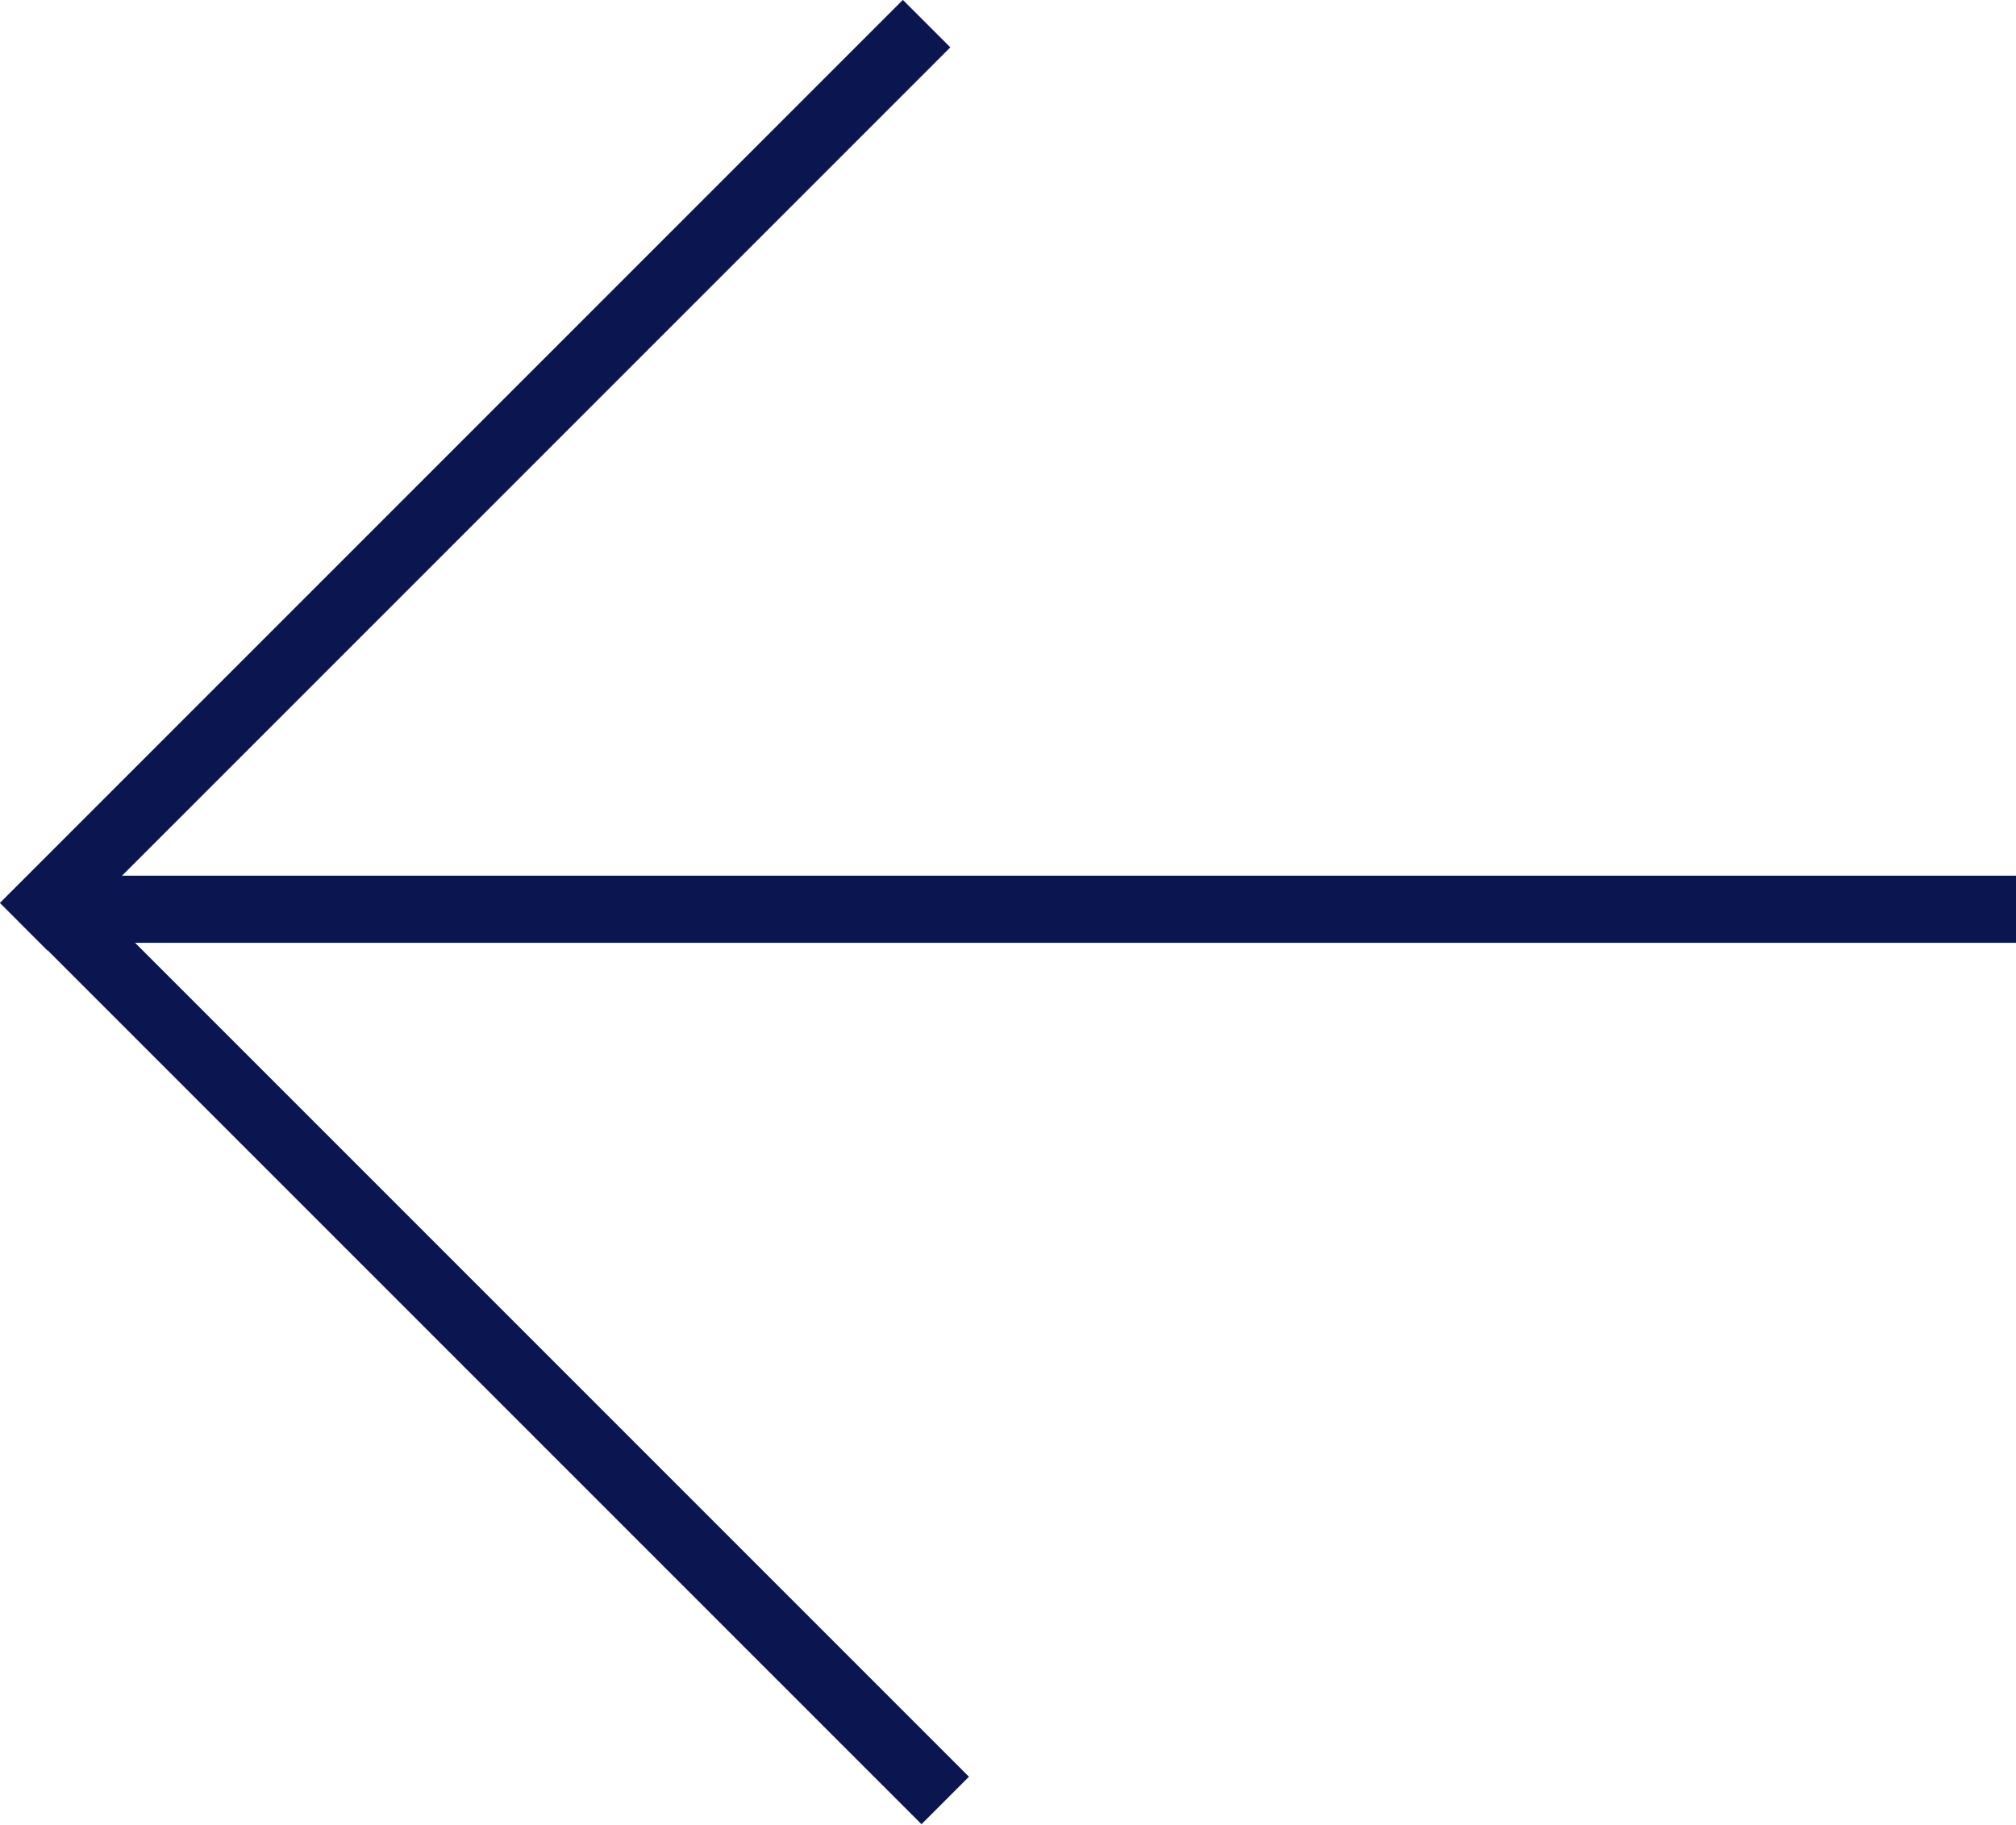
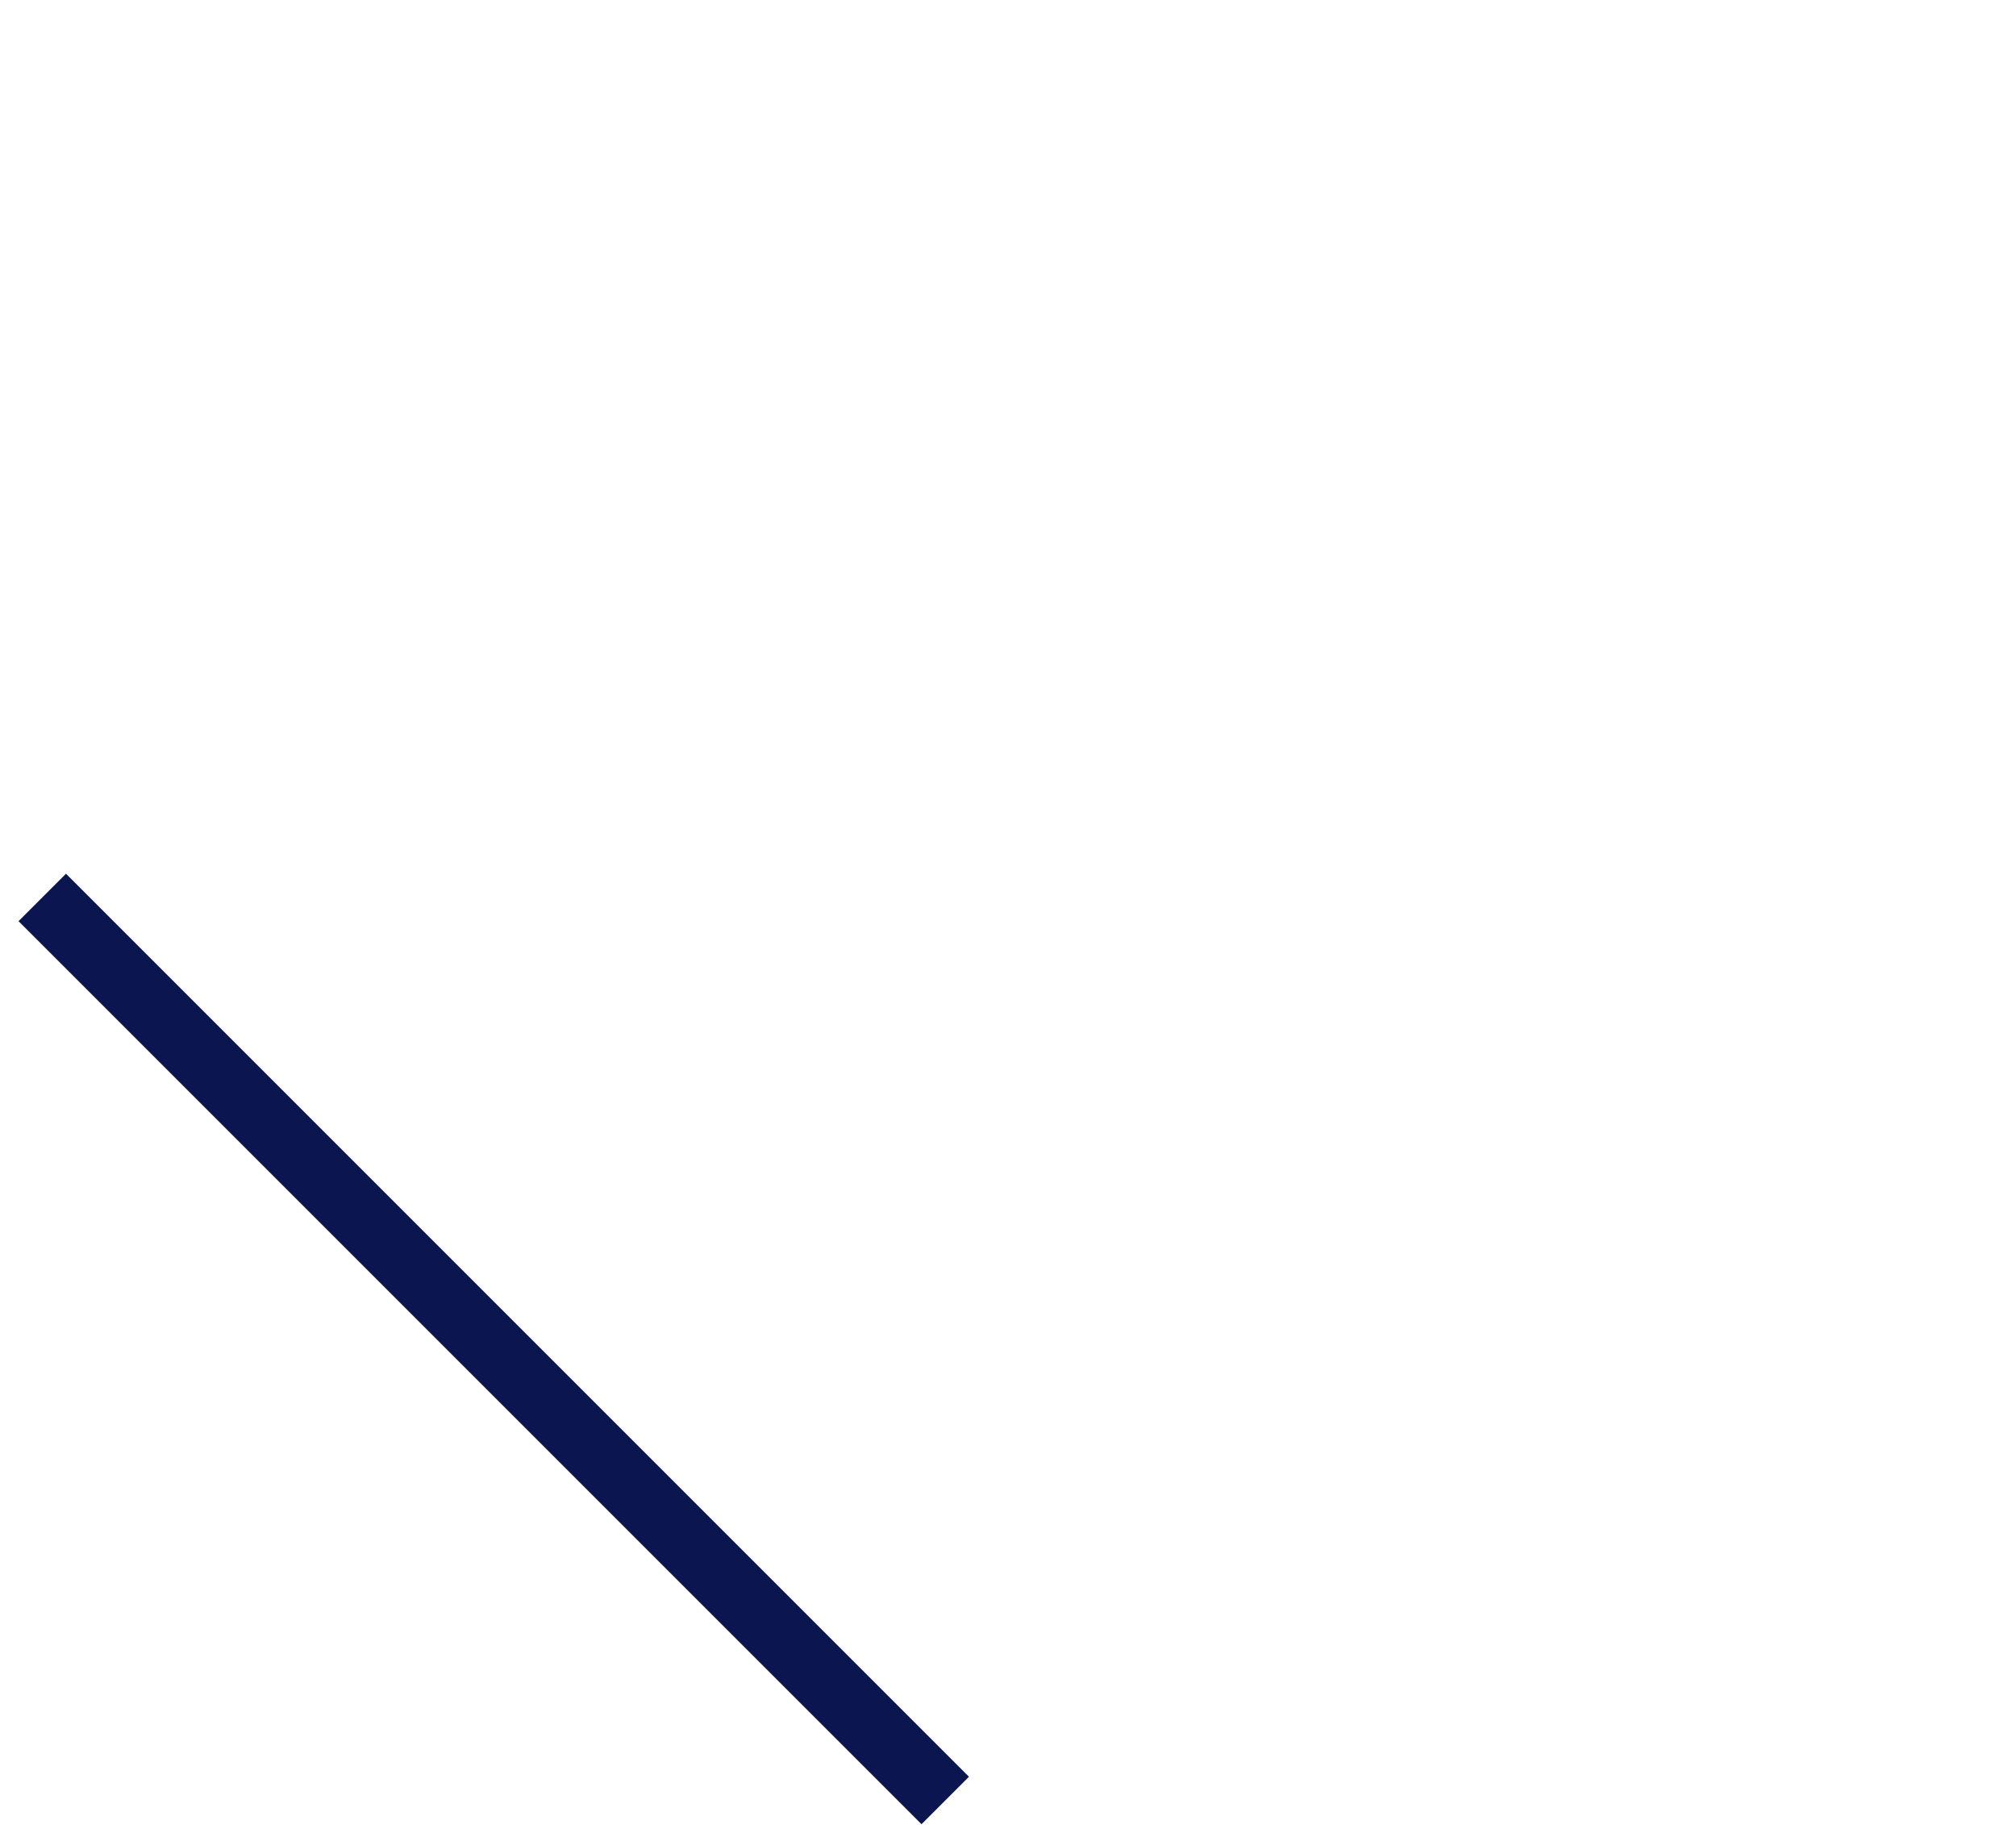
<svg xmlns="http://www.w3.org/2000/svg" id="Livello_2" data-name="Livello 2" viewBox="0 0 32.44 29.36">
  <defs>
    <style>
      .cls-1 {
        fill: none;
        stroke: #0b1651;
        stroke-width: 1.08px;
      }
    </style>
  </defs>
  <g id="Livello_1-2" data-name="Livello 1">
    <g>
-       <line class="cls-1" x1=".38" y1="14.91" x2="14.91" y2=".38" />
      <line class="cls-1" x1=".68" y1="14.44" x2="15.21" y2="28.97" />
-       <line class="cls-1" x1="1.39" y1="14.63" x2="32.44" y2="14.63" />
    </g>
  </g>
</svg>